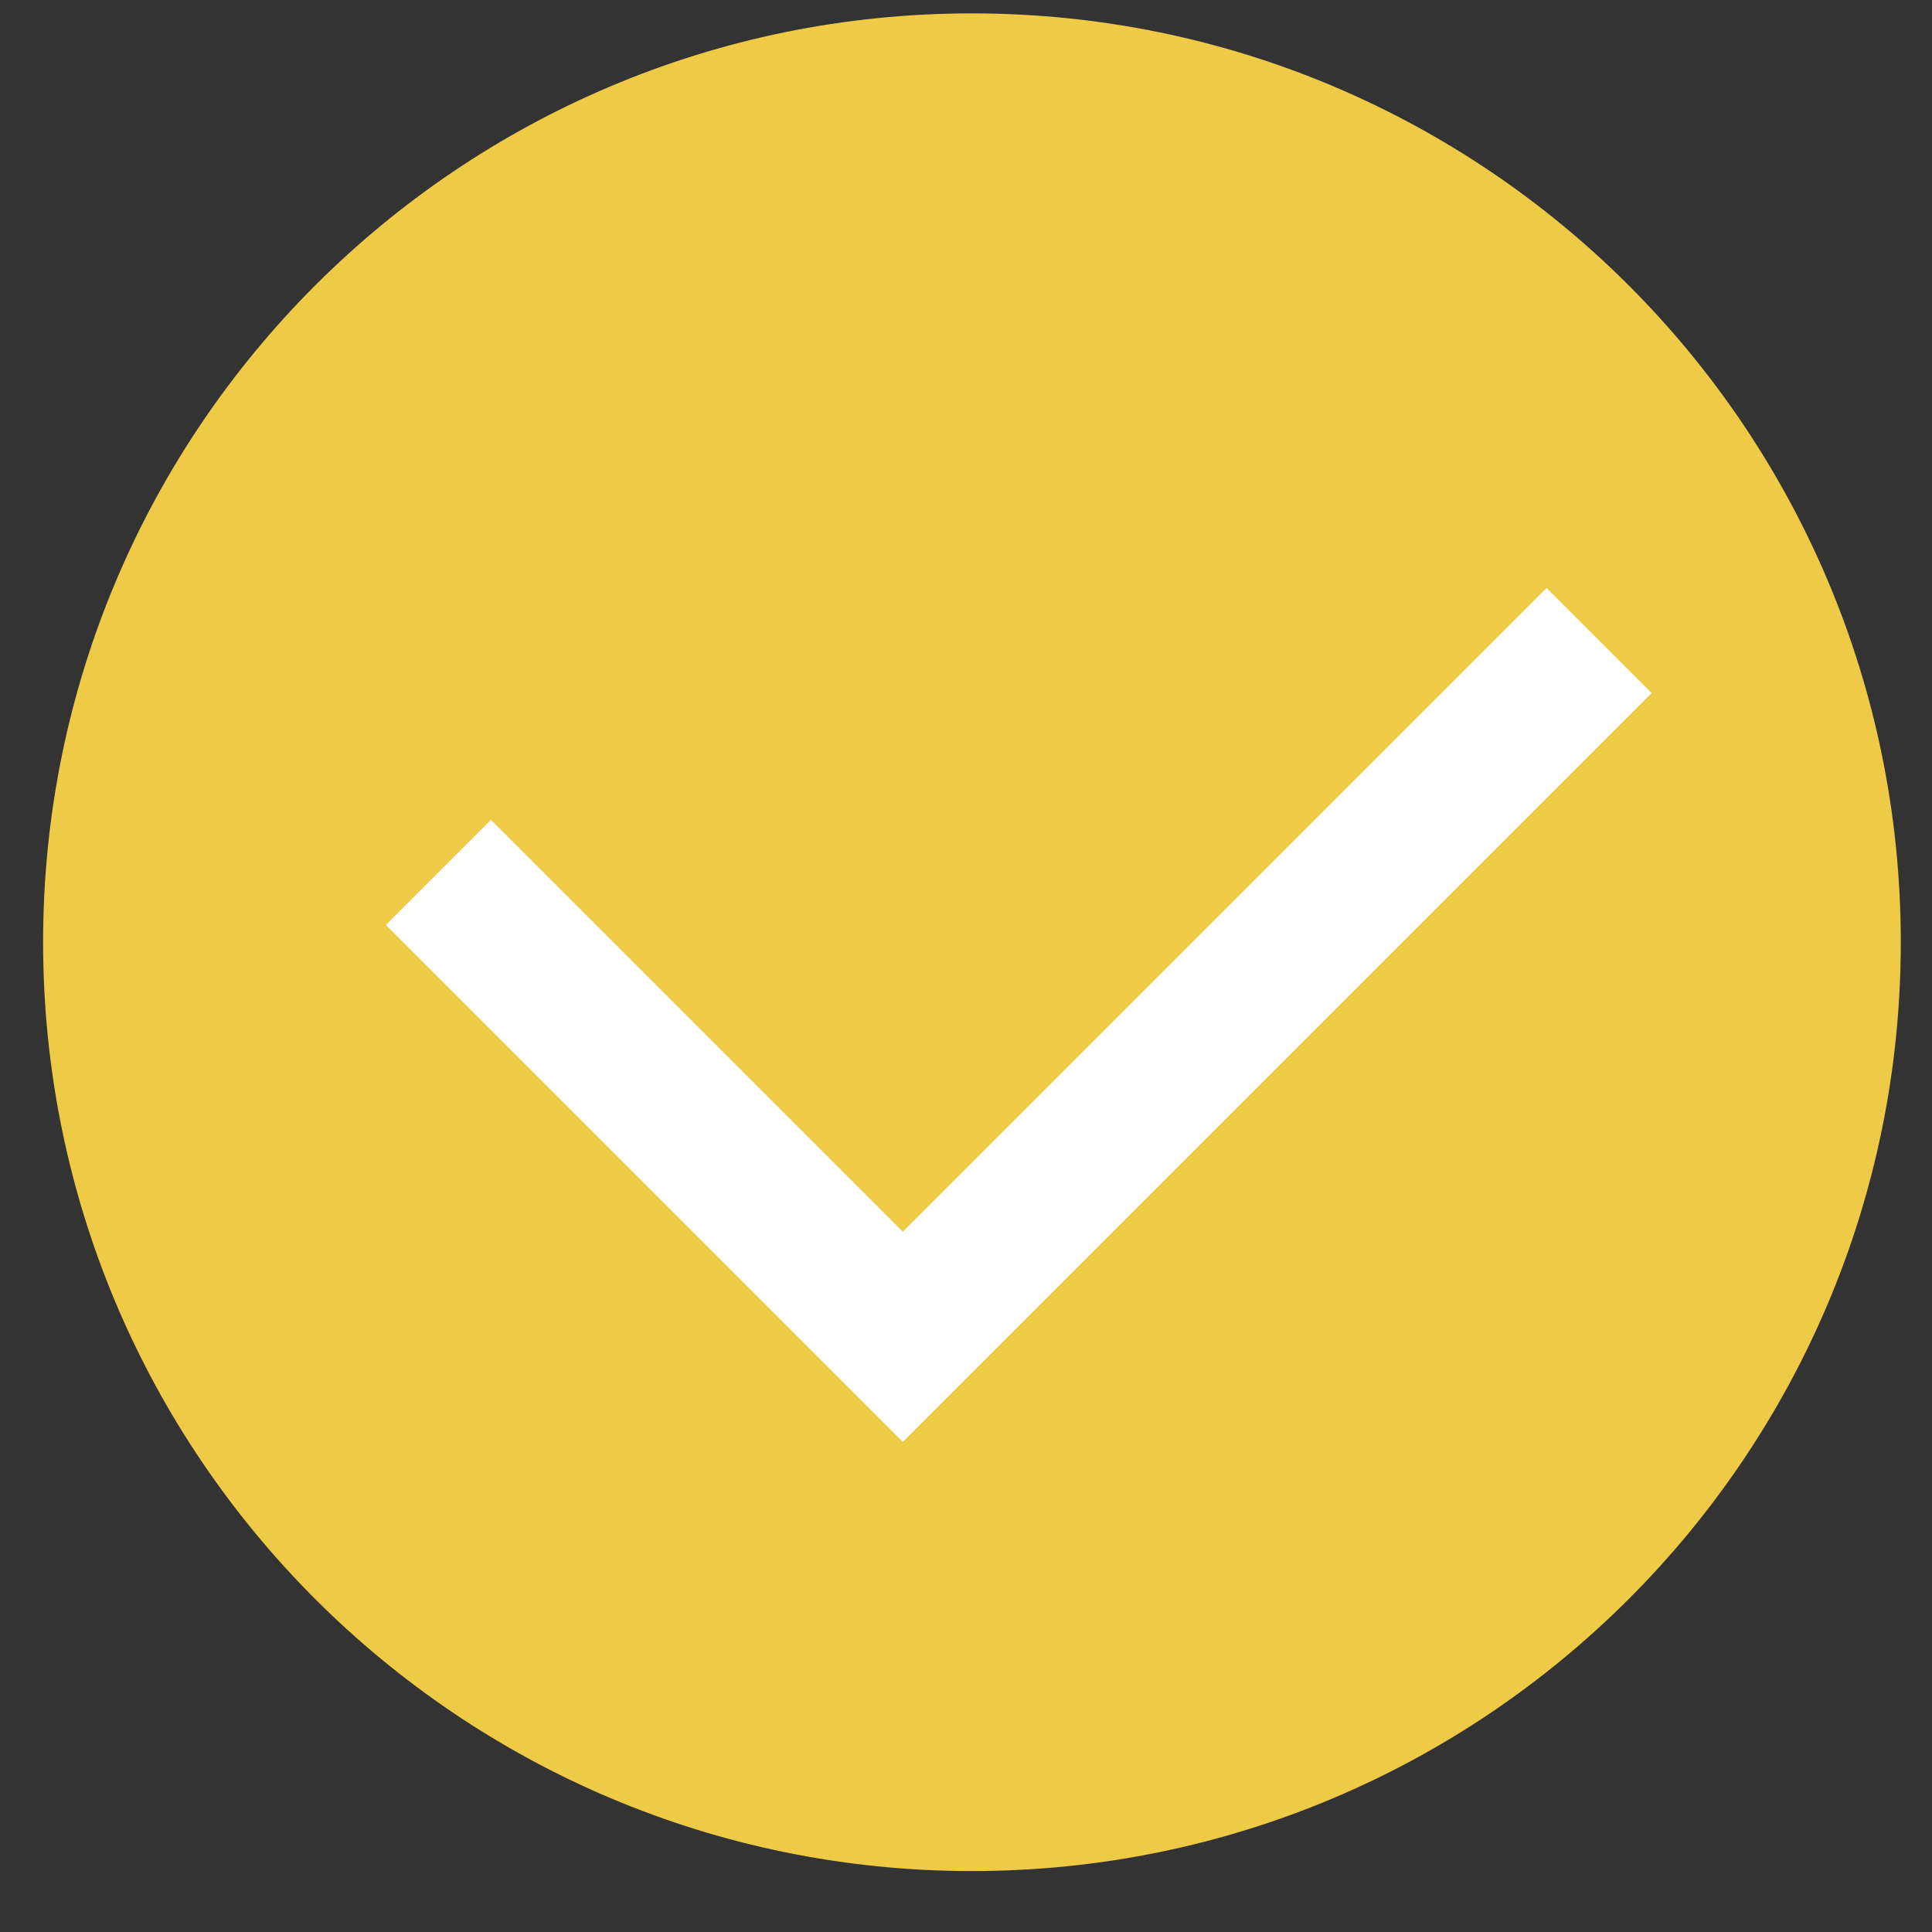
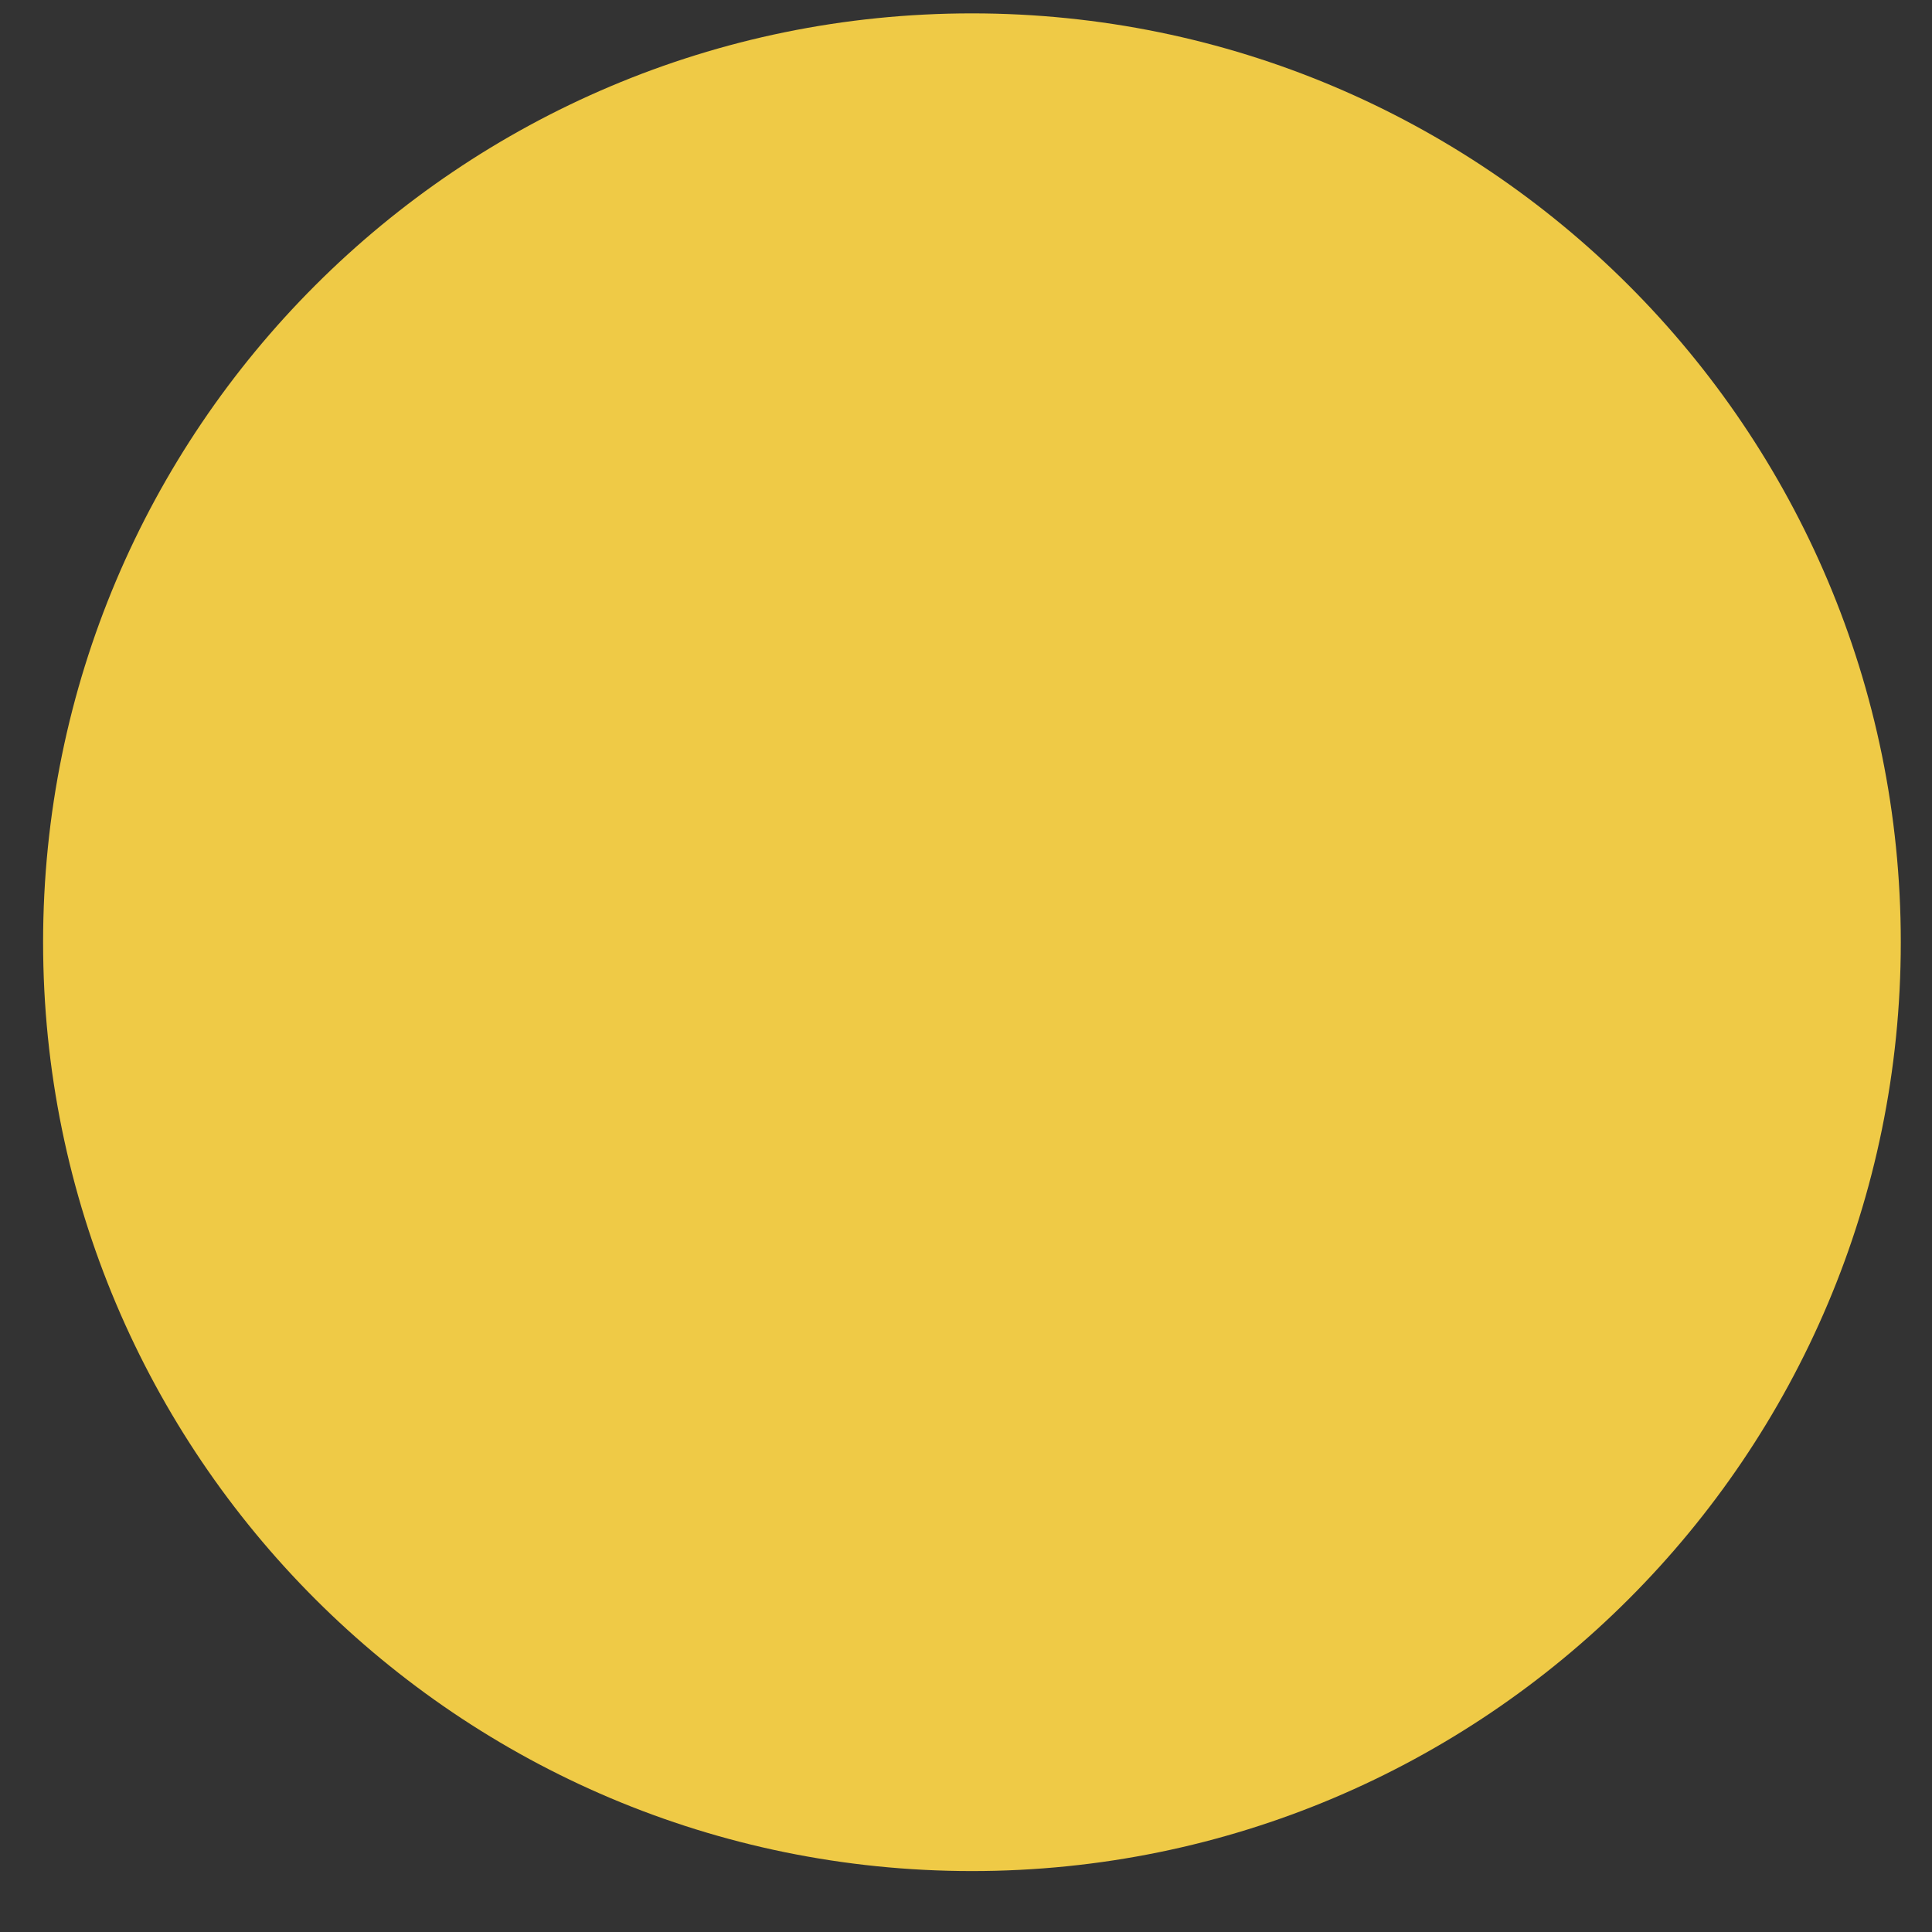
<svg xmlns="http://www.w3.org/2000/svg" width="26" height="26" viewBox="0 0 26 26" fill="none">
  <rect x="0" y="0" width="26" height="26" fill="#333333" stroke="none" />
  <path d="M13.08 25.18C19.984 25.18 25.58 19.584 25.58 12.68C25.58 5.776 19.984 0.18 13.08 0.18C6.177 0.18 0.58 5.776 0.58 12.68C0.58 19.584 6.177 25.18 13.08 25.18Z" fill="#EFCA46" />
-   <path d="M21.52 8.62L12.15 17.99L5.9 11.74" stroke="white" stroke-width="2" stroke-miterlimit="10" />
</svg>